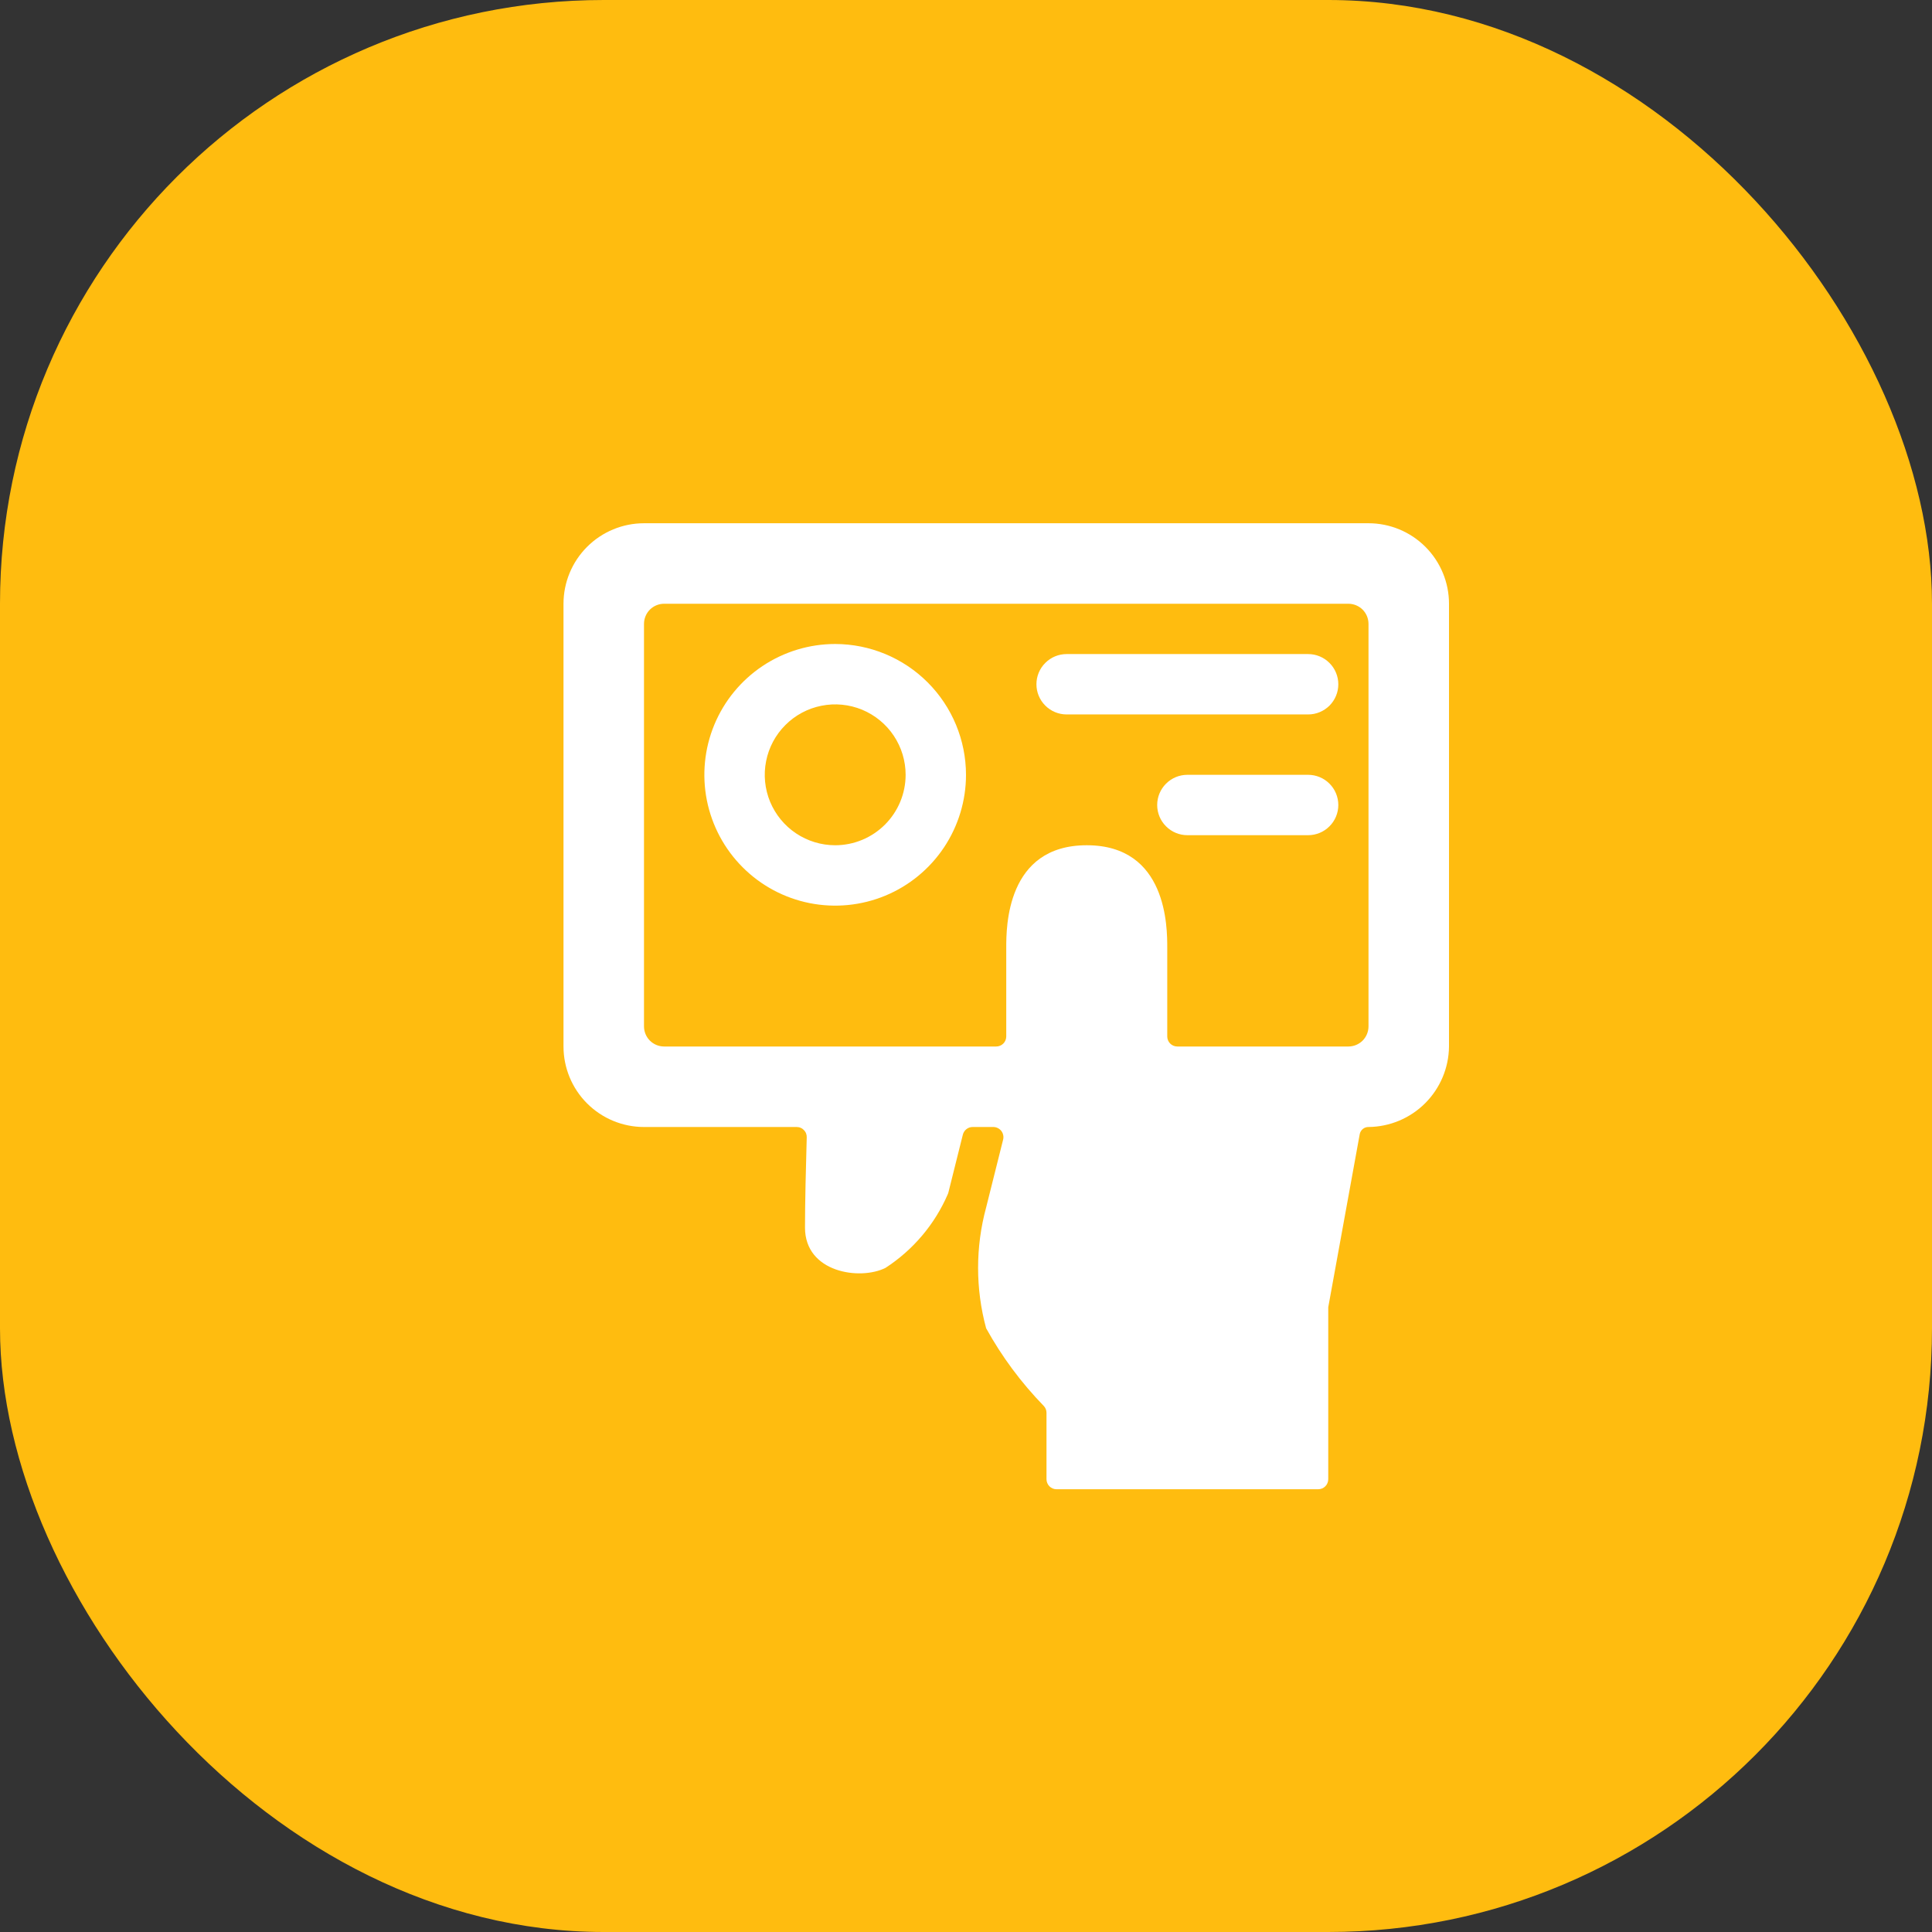
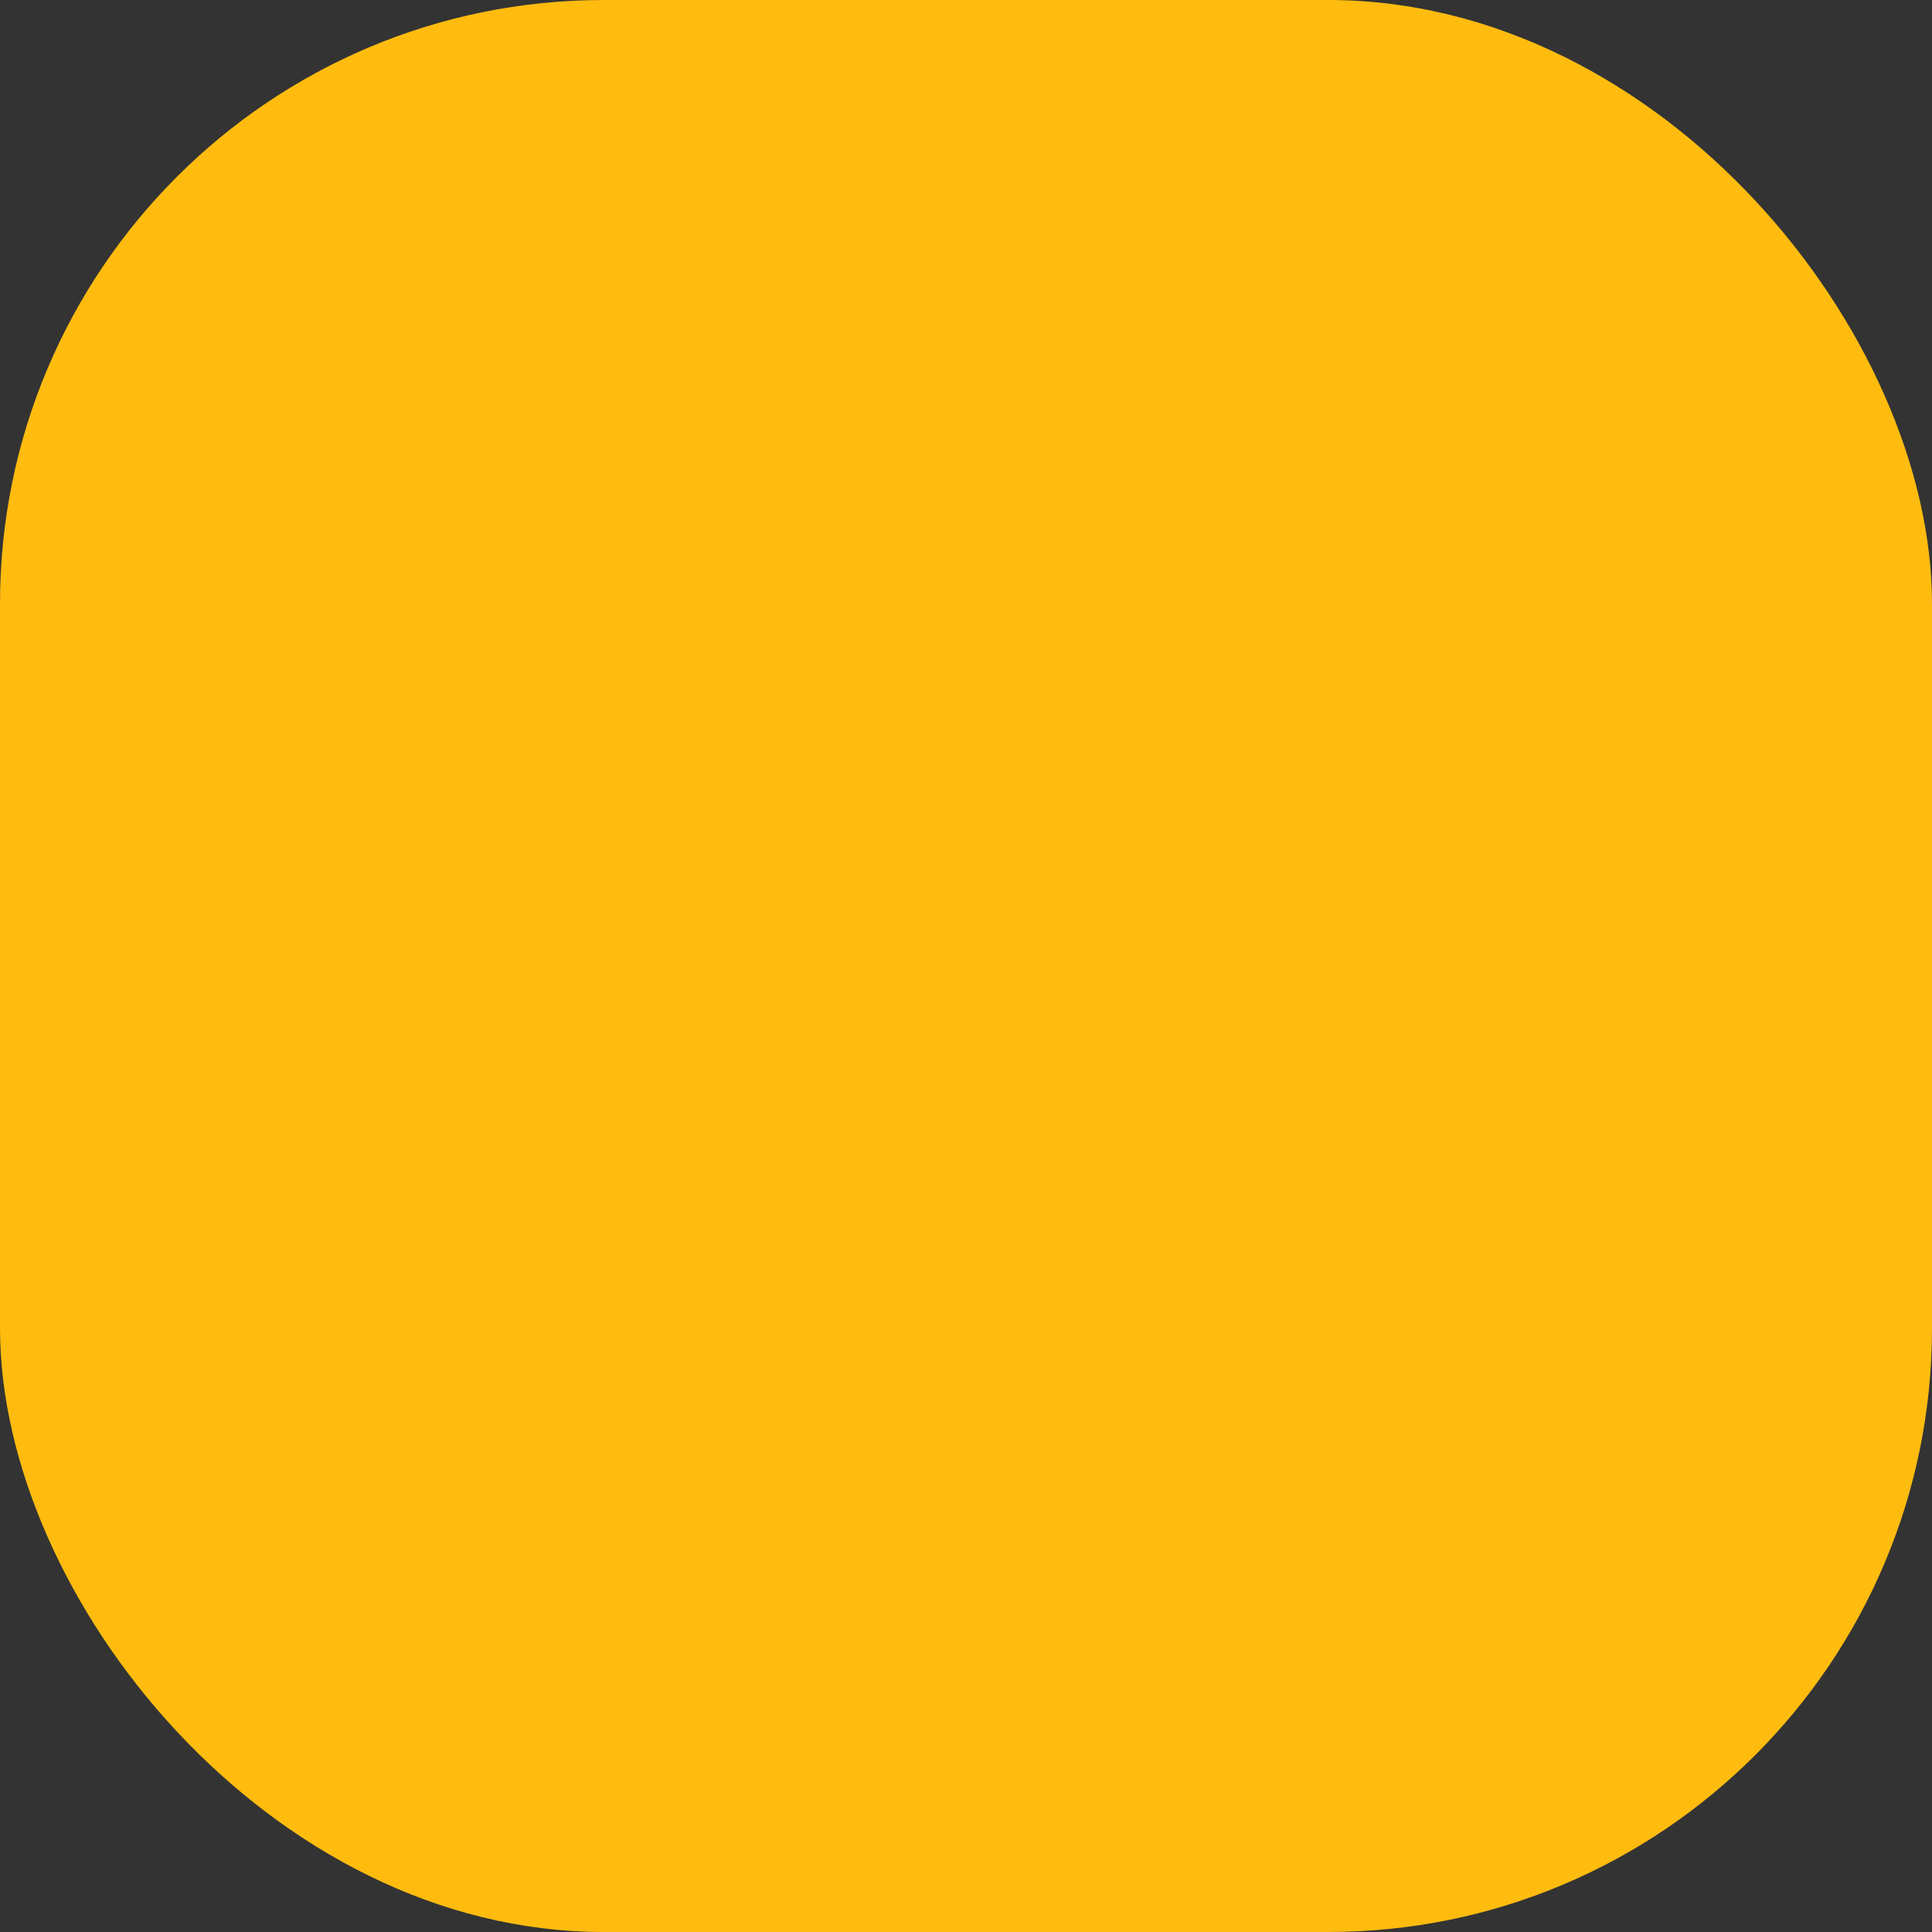
<svg xmlns="http://www.w3.org/2000/svg" width="48" height="48" viewBox="0 0 48 48" fill="none">
  <rect x="0" y="0" width="48" height="48" fill="#333333" stroke="none" />
  <rect width="48" height="48" rx="15" fill="#FFBC0F" />
  <g clip-path="url(#clip0_820_676)">
-     <path d="M33.25 17C33.25 16.801 33.171 16.61 33.03 16.47C32.89 16.329 32.699 16.25 32.5 16.25H26.5C26.301 16.25 26.11 16.329 25.97 16.47C25.829 16.61 25.75 16.801 25.75 17C25.75 17.199 25.829 17.39 25.97 17.53C26.11 17.671 26.301 17.75 26.5 17.75H32.5C32.599 17.75 32.696 17.731 32.787 17.693C32.878 17.655 32.961 17.6 33.031 17.531C33.1 17.461 33.156 17.378 33.193 17.287C33.231 17.196 33.25 17.099 33.25 17Z" fill="white" />
-     <path d="M32.5 19.25H29.5C29.301 19.25 29.11 19.329 28.97 19.47C28.829 19.61 28.75 19.801 28.75 20C28.75 20.199 28.829 20.39 28.97 20.53C29.11 20.671 29.301 20.75 29.5 20.75H32.5C32.699 20.75 32.89 20.671 33.03 20.53C33.171 20.39 33.25 20.199 33.25 20C33.25 19.801 33.171 19.61 33.03 19.47C32.89 19.329 32.699 19.25 32.5 19.25Z" fill="white" />
-     <path d="M20.75 16C20.107 16 19.479 16.191 18.944 16.548C18.41 16.905 17.993 17.412 17.747 18.006C17.501 18.6 17.437 19.254 17.562 19.884C17.688 20.515 17.997 21.094 18.452 21.548C18.906 22.003 19.485 22.312 20.116 22.438C20.746 22.563 21.4 22.499 21.994 22.253C22.588 22.007 23.095 21.59 23.452 21.056C23.809 20.521 24 19.893 24 19.25C23.999 18.388 23.656 17.562 23.047 16.953C22.438 16.344 21.612 16.001 20.75 16ZM20.75 21C20.404 21 20.066 20.897 19.778 20.705C19.49 20.513 19.266 20.239 19.133 19.92C19.001 19.6 18.966 19.248 19.034 18.909C19.101 18.569 19.268 18.257 19.513 18.013C19.757 17.768 20.069 17.601 20.409 17.534C20.748 17.466 21.1 17.501 21.42 17.633C21.739 17.766 22.013 17.99 22.205 18.278C22.397 18.566 22.5 18.904 22.5 19.25C22.5 19.714 22.315 20.159 21.987 20.487C21.659 20.815 21.214 21 20.75 21Z" fill="white" />
-     <path d="M26.25 37H32.75C32.816 37 32.88 36.974 32.927 36.927C32.974 36.88 33 36.816 33 36.75V32.523C32.999 32.508 32.999 32.493 33 32.478L33.782 28.178C33.792 28.127 33.819 28.082 33.859 28.049C33.898 28.017 33.949 27.999 34 28C34.529 27.995 35.035 27.782 35.408 27.409C35.782 27.035 35.995 26.529 36 26V15C36 14.47 35.789 13.961 35.414 13.586C35.039 13.211 34.531 13 34 13H16C15.47 13 14.961 13.211 14.586 13.586C14.211 13.961 14 14.47 14 15V26C14 26.53 14.211 27.039 14.586 27.414C14.961 27.789 15.47 28 16 28H19.793C19.827 28 19.86 28.006 19.891 28.02C19.922 28.032 19.95 28.052 19.973 28.076C19.996 28.1 20.015 28.128 20.027 28.16C20.039 28.191 20.044 28.224 20.043 28.258C20.022 28.993 20 29.89 20 30.5C20 31.618 21.368 31.817 22 31.5C22.684 31.056 23.222 30.421 23.546 29.673C23.553 29.658 23.559 29.642 23.563 29.625L23.922 28.189C23.936 28.135 23.967 28.087 24.011 28.053C24.055 28.018 24.109 28 24.165 28H24.68C24.718 28 24.755 28.009 24.789 28.026C24.823 28.043 24.853 28.067 24.877 28.097C24.9 28.127 24.916 28.162 24.924 28.199C24.932 28.236 24.932 28.274 24.923 28.311L24.5 30C24.234 30.982 24.234 32.018 24.5 33C24.889 33.704 25.37 34.352 25.931 34.929C25.975 34.975 26 35.036 26 35.1V36.75C26 36.816 26.026 36.88 26.073 36.927C26.12 36.974 26.184 37 26.25 37ZM25 23.542V25.75C25 25.783 24.994 25.815 24.981 25.846C24.969 25.876 24.95 25.904 24.927 25.927C24.904 25.95 24.876 25.969 24.846 25.981C24.816 25.994 24.783 26 24.75 26H16.5C16.367 26 16.24 25.947 16.146 25.854C16.053 25.76 16 25.633 16 25.5V15.5C16 15.367 16.053 15.24 16.146 15.146C16.24 15.053 16.367 15 16.5 15H33.5C33.633 15 33.76 15.053 33.854 15.146C33.947 15.24 34 15.367 34 15.5V25.5C34 25.633 33.947 25.76 33.854 25.854C33.76 25.947 33.633 26 33.5 26H29.25C29.217 26 29.185 25.994 29.154 25.981C29.124 25.969 29.096 25.95 29.073 25.927C29.05 25.904 29.031 25.876 29.019 25.846C29.006 25.815 29 25.783 29 25.75V23.542C29 23.042 29 21 27 21C25 21 25 23.042 25 23.542Z" fill="white" />
-   </g>
+     </g>
  <defs>
    <clipPath id="clip0_820_676">
      <rect width="24" height="24" fill="white" transform="translate(13 13)" />
    </clipPath>
  </defs>
</svg>